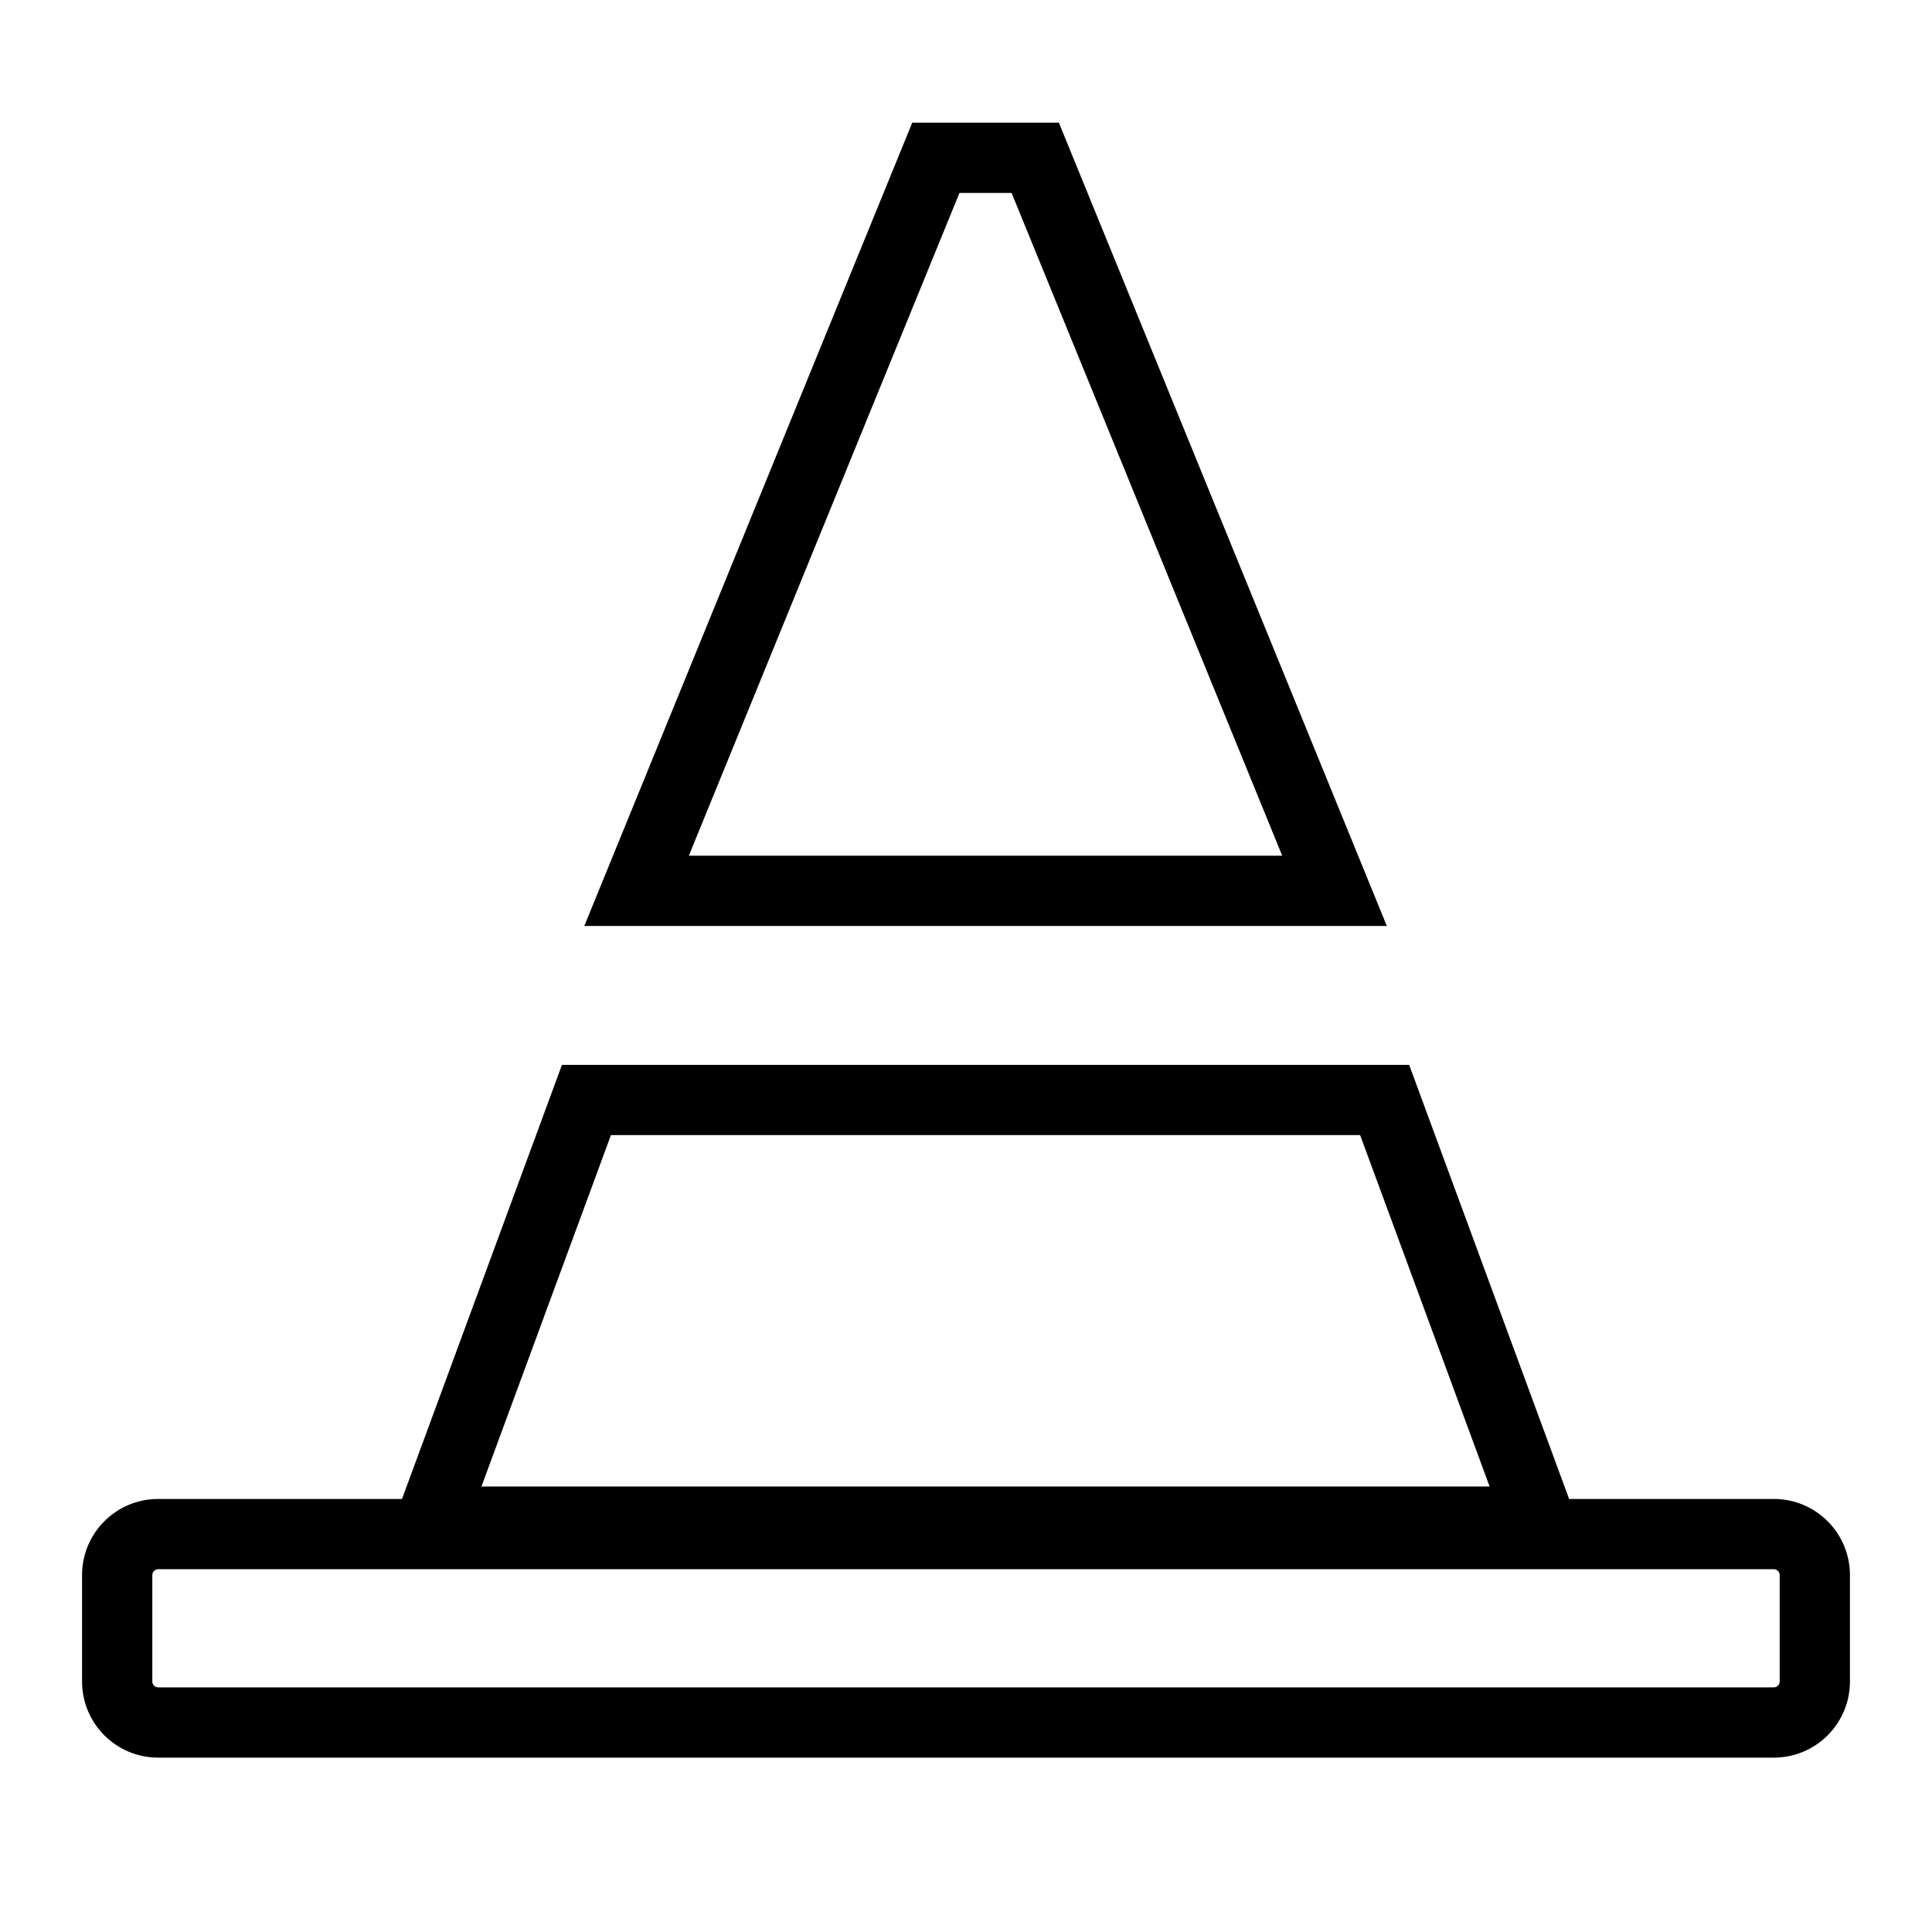
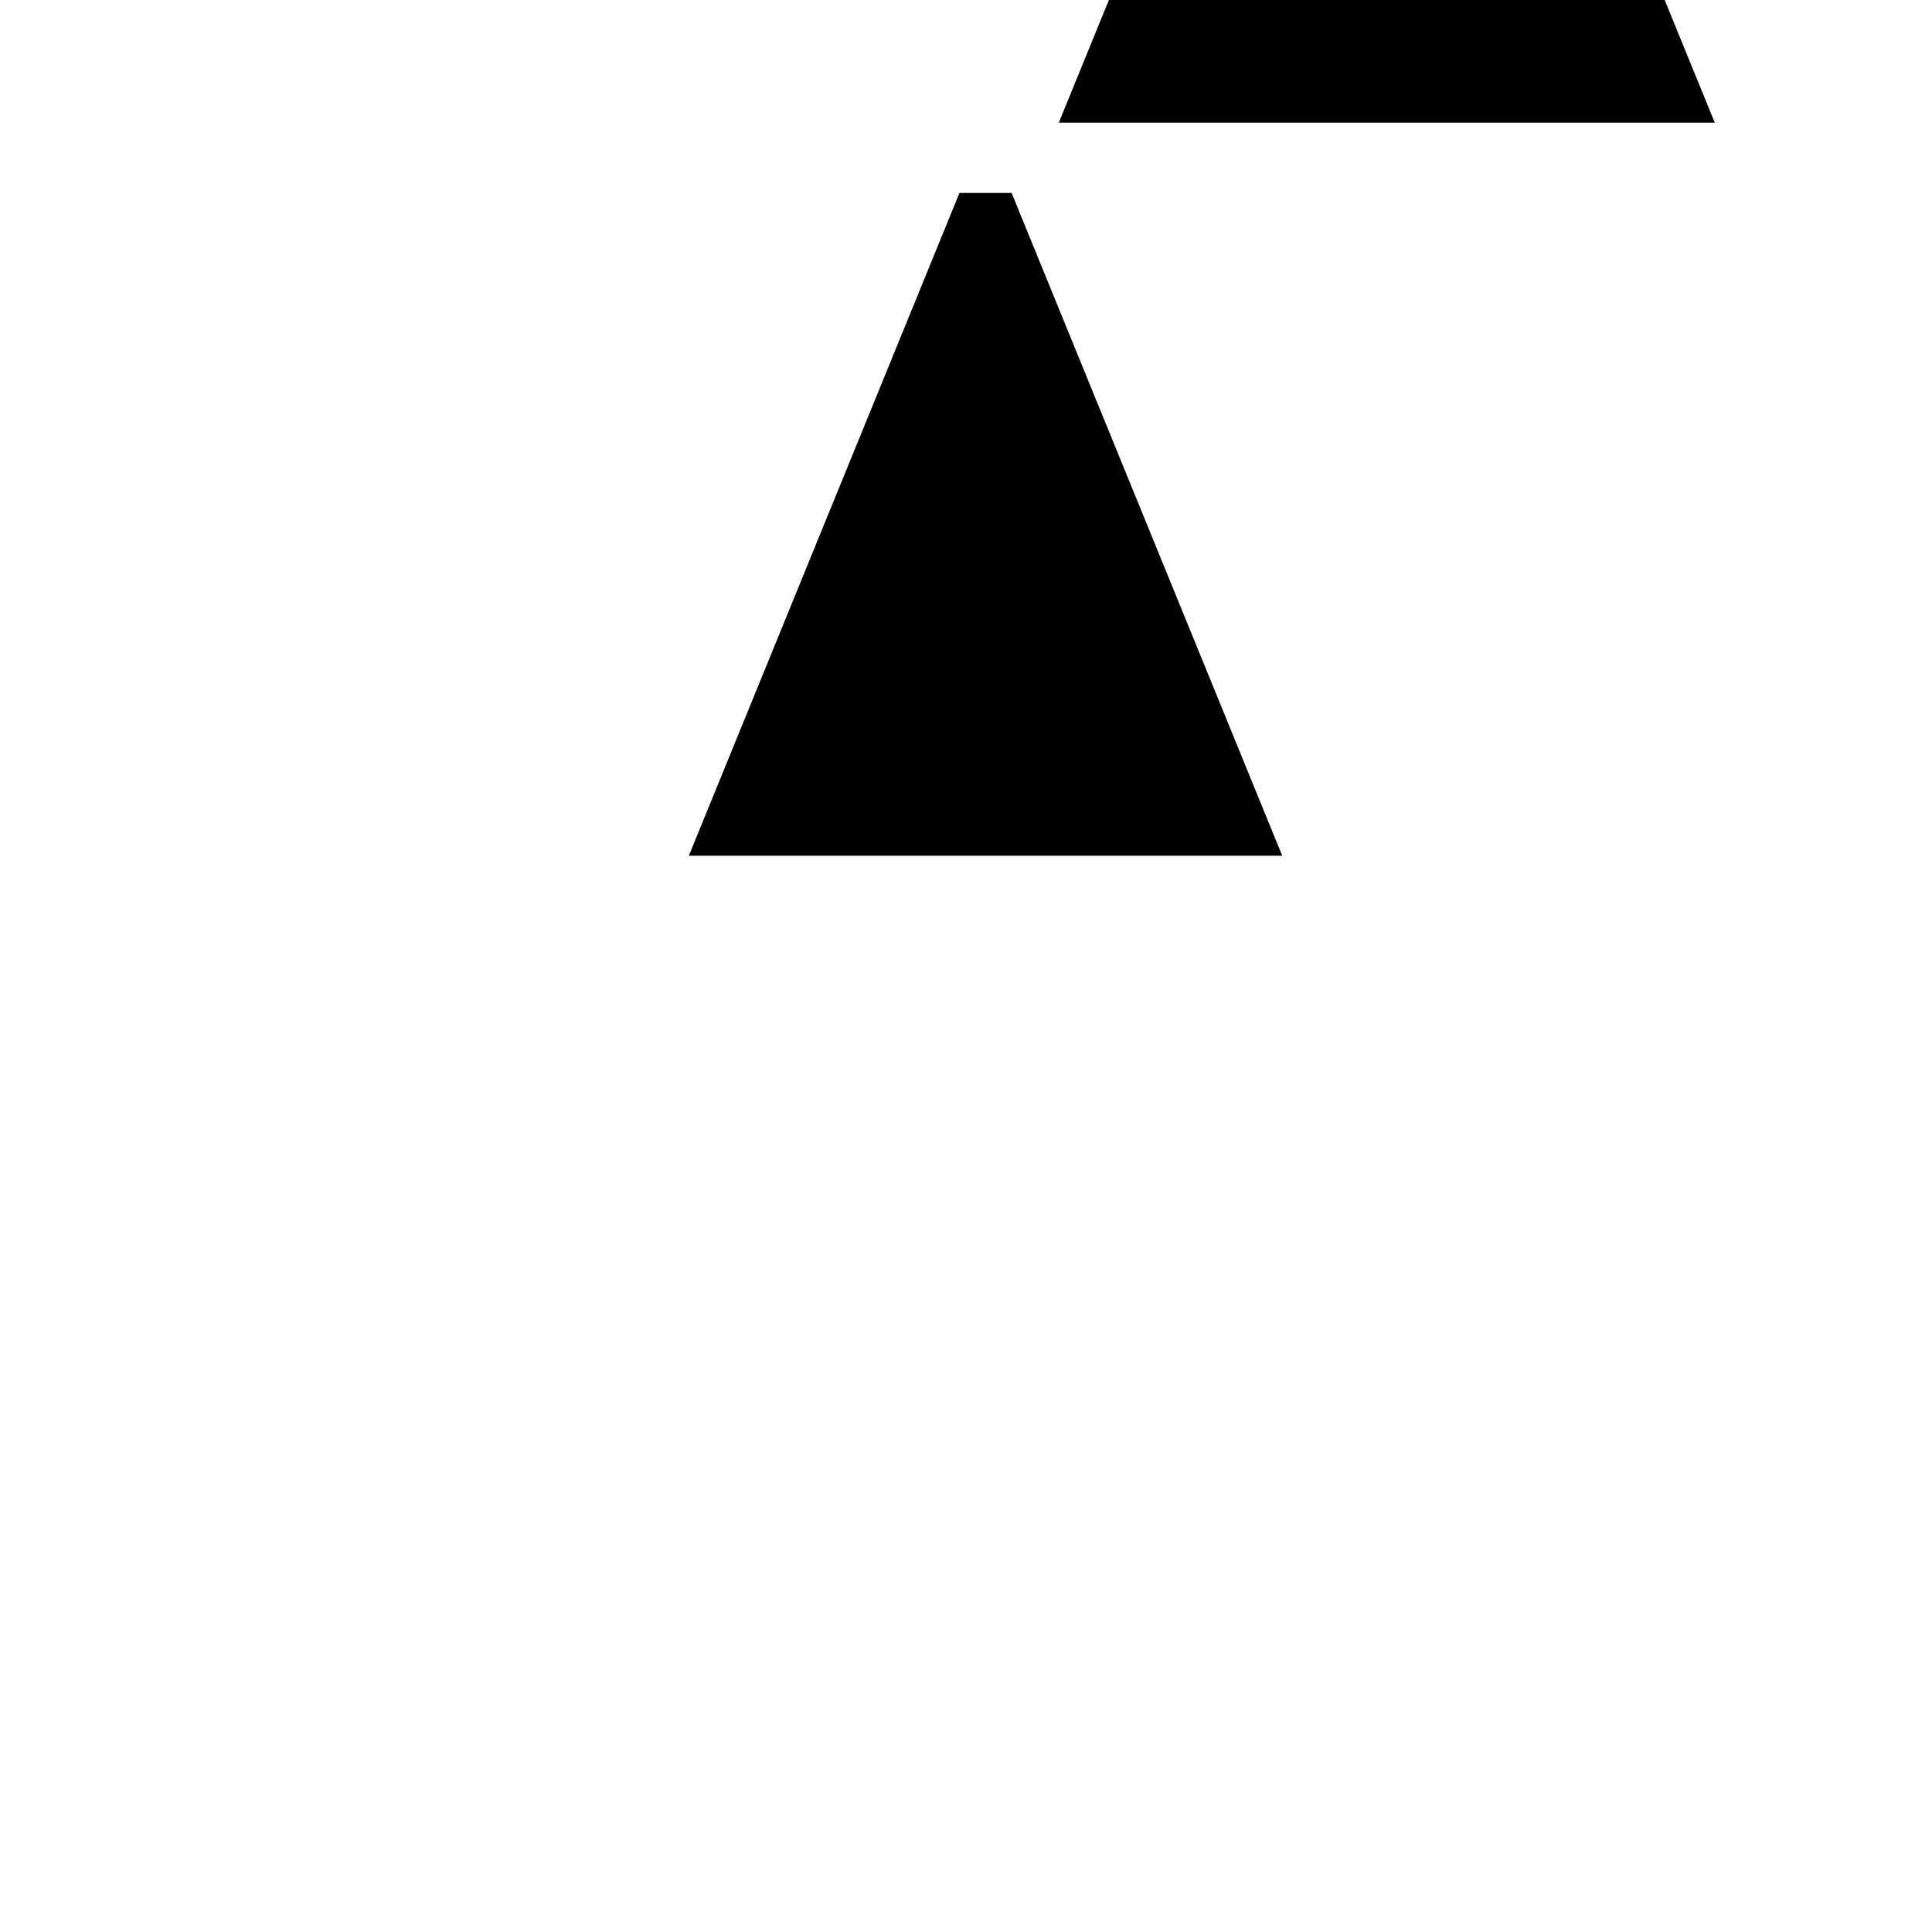
<svg xmlns="http://www.w3.org/2000/svg" id="Layer_1" data-name="Layer 1" viewBox="0 0 275 275">
-   <path d="M193.6,161.57l18.43,50.02H68.53l18.43-50.02h106.64M200.57,151.57h-120.58l-25.8,70.02h172.19l-25.8-70.02h0Z" />
-   <path d="M143.99,27.46l38.52,94.34h-84.46l38.52-94.34h7.42M150.71,17.46h-20.86l-46.68,114.34h114.23l-46.68-114.34h0Z" />
-   <path d="M252.48,223.36c.46,0,.84.38.84.84v15.14c0,.46-.38.84-.84.84H22.52c-.46,0-.84-.38-.84-.84v-15.14c0-.46.38-.84.84-.84h229.96M252.48,213.36H22.52c-5.99,0-10.84,4.85-10.84,10.84v15.14c0,5.99,4.85,10.84,10.84,10.84h229.96c5.99,0,10.84-4.85,10.84-10.84v-15.14c0-5.99-4.85-10.84-10.84-10.84h0Z" />
+   <path d="M143.99,27.46l38.52,94.34h-84.46l38.52-94.34h7.42M150.71,17.46h-20.86h114.23l-46.68-114.34h0Z" />
</svg>